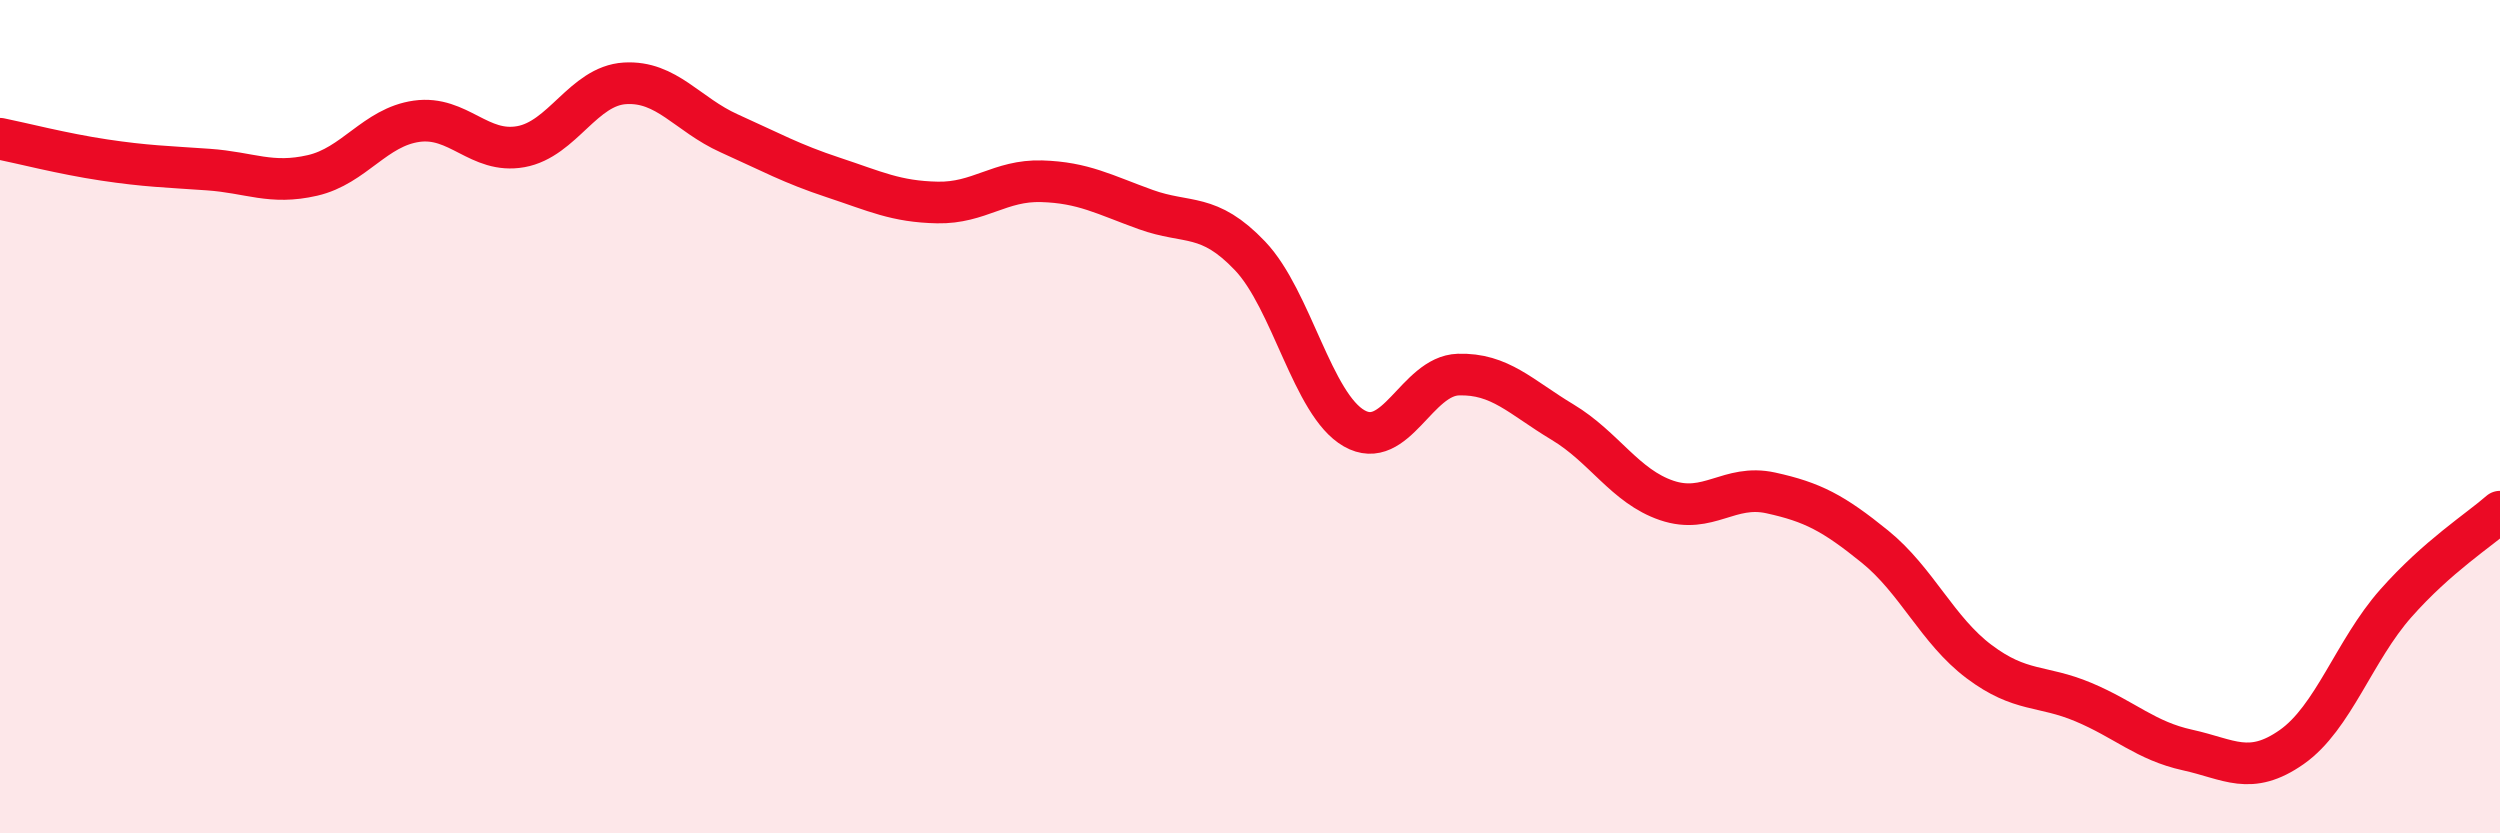
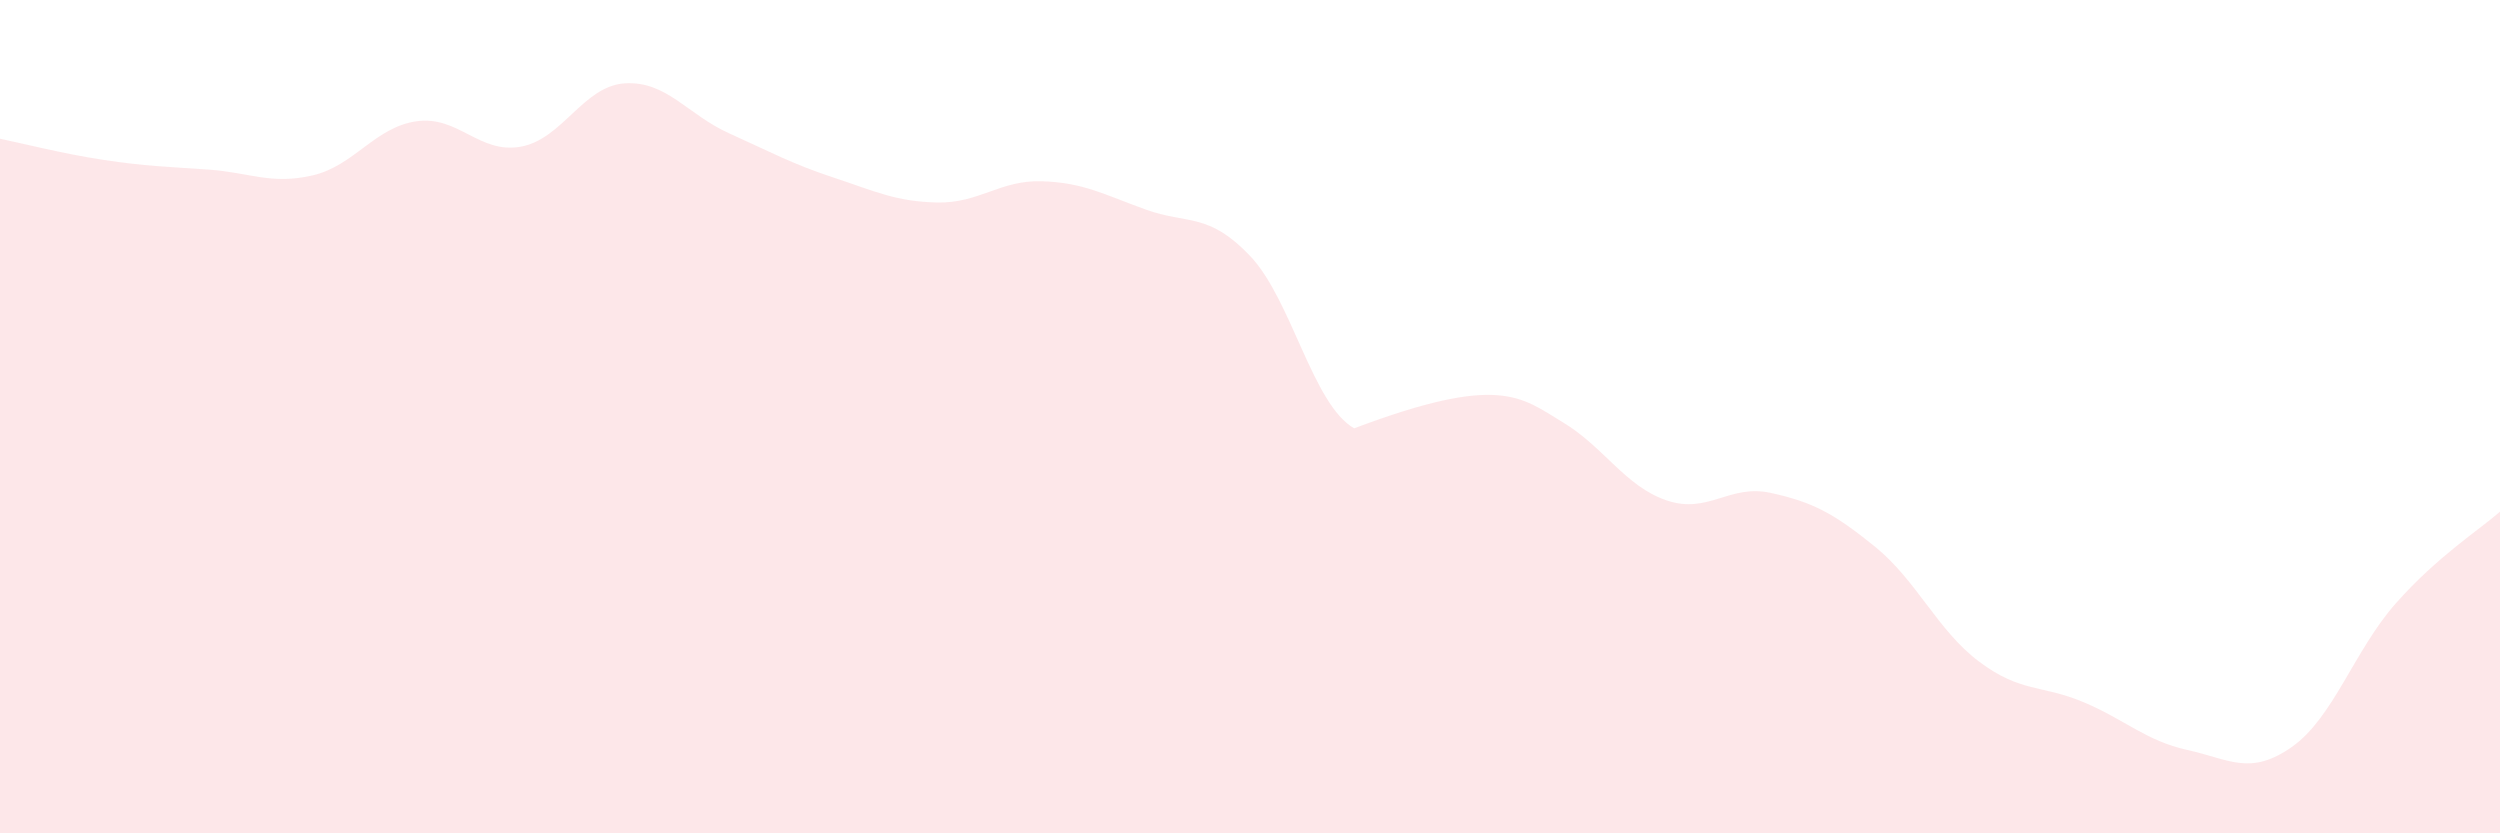
<svg xmlns="http://www.w3.org/2000/svg" width="60" height="20" viewBox="0 0 60 20">
-   <path d="M 0,3.33 C 0.5,3.43 1.5,3.69 2.5,3.84 C 3.5,3.99 4,4 5,4.07 C 6,4.14 6.5,4.44 7.5,4.21 C 8.5,3.98 9,3.05 10,2.91 C 11,2.77 11.5,3.7 12.5,3.52 C 13.5,3.34 14,2.06 15,2 C 16,1.94 16.5,2.75 17.5,3.2 C 18.5,3.65 19,3.93 20,4.26 C 21,4.59 21.5,4.84 22.5,4.86 C 23.5,4.88 24,4.32 25,4.35 C 26,4.38 26.5,4.67 27.5,5.03 C 28.5,5.39 29,5.09 30,6.14 C 31,7.19 31.5,9.71 32.5,10.28 C 33.5,10.85 34,9.02 35,8.99 C 36,8.96 36.5,9.53 37.5,10.13 C 38.5,10.73 39,11.67 40,12.01 C 41,12.35 41.5,11.61 42.5,11.83 C 43.5,12.05 44,12.31 45,13.12 C 46,13.93 46.5,15.13 47.5,15.88 C 48.5,16.63 49,16.43 50,16.85 C 51,17.27 51.5,17.78 52.5,18 C 53.5,18.22 54,18.63 55,17.93 C 56,17.23 56.5,15.61 57.5,14.48 C 58.5,13.35 59.5,12.72 60,12.28L60 20L0 20Z" fill="#EB0A25" opacity="0.1" stroke-linecap="round" stroke-linejoin="round" />
-   <path d="M 0,3.33 C 0.5,3.43 1.5,3.69 2.5,3.84 C 3.5,3.99 4,4 5,4.07 C 6,4.14 6.5,4.44 7.5,4.21 C 8.5,3.98 9,3.05 10,2.91 C 11,2.77 11.5,3.7 12.5,3.52 C 13.5,3.34 14,2.06 15,2 C 16,1.94 16.5,2.75 17.5,3.2 C 18.5,3.65 19,3.93 20,4.26 C 21,4.59 21.5,4.84 22.5,4.86 C 23.5,4.88 24,4.32 25,4.35 C 26,4.38 26.5,4.67 27.5,5.03 C 28.5,5.39 29,5.09 30,6.14 C 31,7.19 31.5,9.71 32.5,10.28 C 33.5,10.85 34,9.02 35,8.99 C 36,8.96 36.5,9.53 37.5,10.13 C 38.5,10.73 39,11.67 40,12.01 C 41,12.35 41.5,11.61 42.5,11.83 C 43.5,12.05 44,12.31 45,13.12 C 46,13.93 46.5,15.13 47.5,15.88 C 48.5,16.63 49,16.43 50,16.85 C 51,17.27 51.5,17.78 52.5,18 C 53.5,18.22 54,18.63 55,17.93 C 56,17.23 56.5,15.61 57.5,14.48 C 58.5,13.35 59.5,12.72 60,12.28" stroke="#EB0A25" stroke-width="1" fill="none" stroke-linecap="round" stroke-linejoin="round" />
+   <path d="M 0,3.33 C 0.5,3.43 1.5,3.69 2.5,3.84 C 3.5,3.99 4,4 5,4.07 C 6,4.14 6.5,4.44 7.5,4.21 C 8.5,3.98 9,3.05 10,2.91 C 11,2.77 11.5,3.7 12.5,3.52 C 13.5,3.34 14,2.06 15,2 C 16,1.94 16.5,2.75 17.5,3.2 C 18.5,3.65 19,3.93 20,4.26 C 21,4.59 21.5,4.84 22.5,4.86 C 23.5,4.88 24,4.32 25,4.35 C 26,4.38 26.5,4.67 27.5,5.03 C 28.5,5.39 29,5.09 30,6.14 C 31,7.19 31.5,9.71 32.5,10.28 C 36,8.96 36.5,9.53 37.5,10.13 C 38.5,10.73 39,11.67 40,12.01 C 41,12.35 41.5,11.61 42.5,11.83 C 43.5,12.05 44,12.31 45,13.12 C 46,13.93 46.5,15.13 47.5,15.88 C 48.5,16.63 49,16.43 50,16.85 C 51,17.27 51.5,17.78 52.5,18 C 53.5,18.22 54,18.63 55,17.93 C 56,17.23 56.5,15.61 57.5,14.48 C 58.5,13.35 59.5,12.72 60,12.28L60 20L0 20Z" fill="#EB0A25" opacity="0.1" stroke-linecap="round" stroke-linejoin="round" />
</svg>